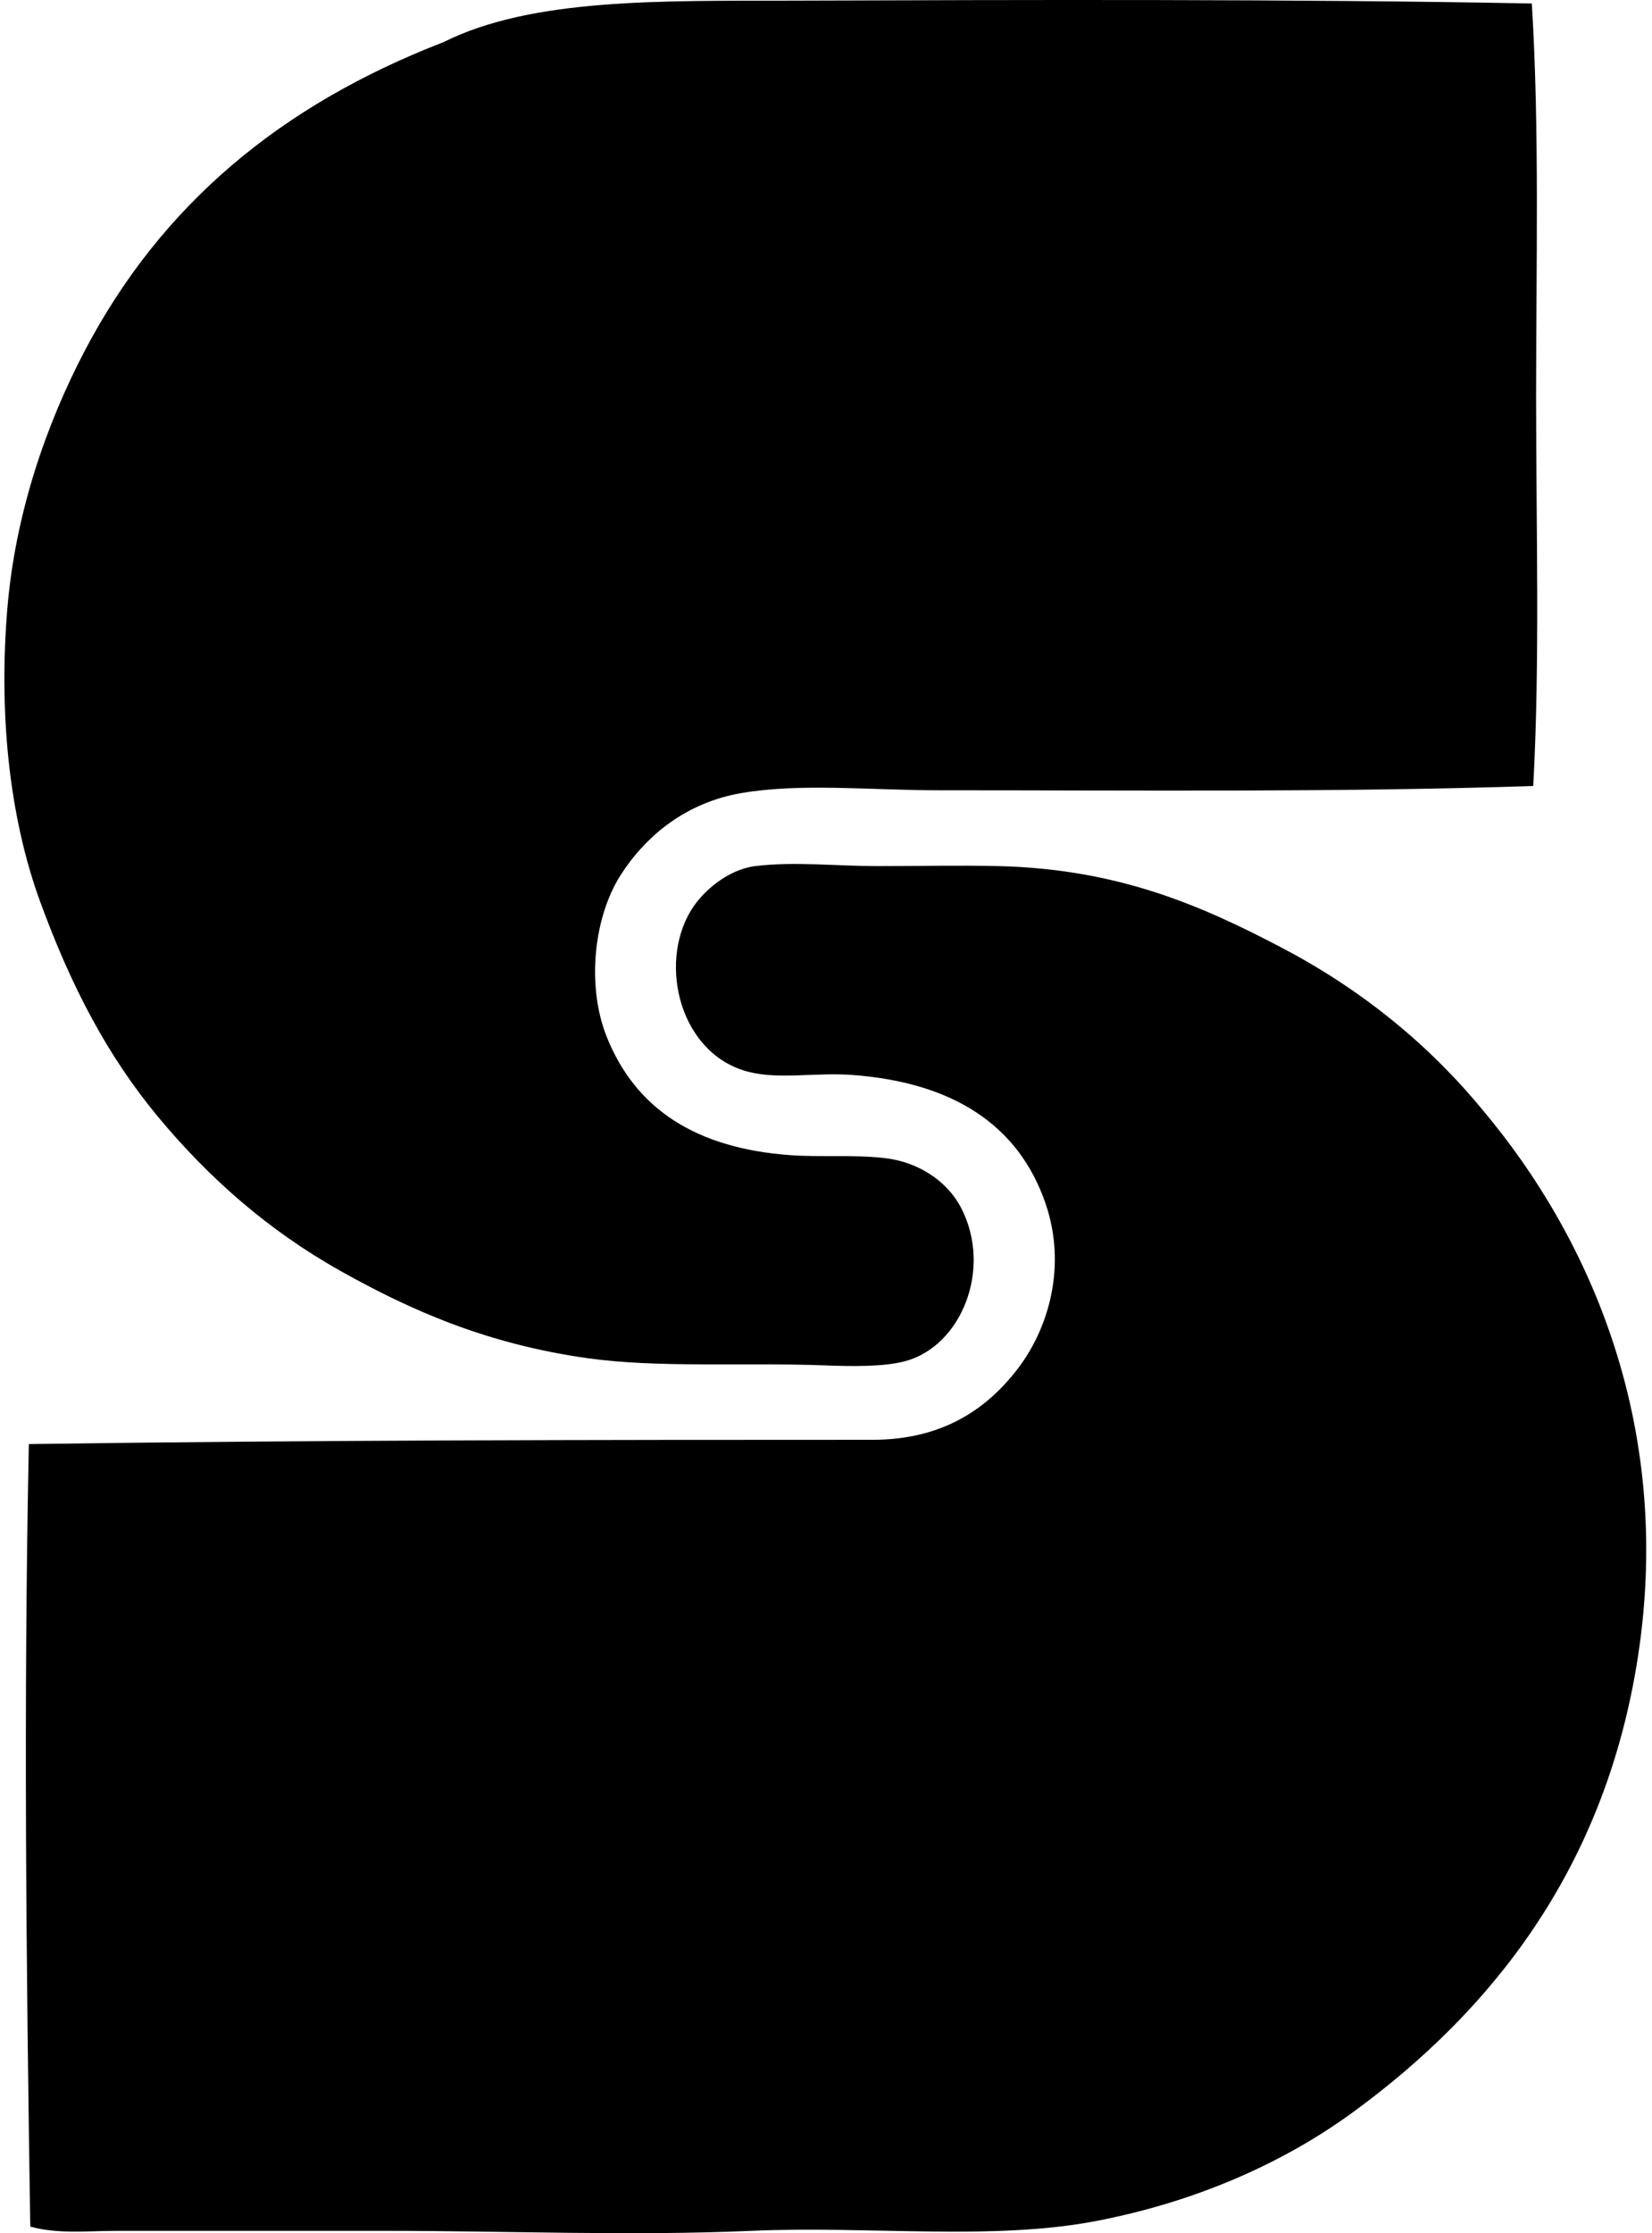
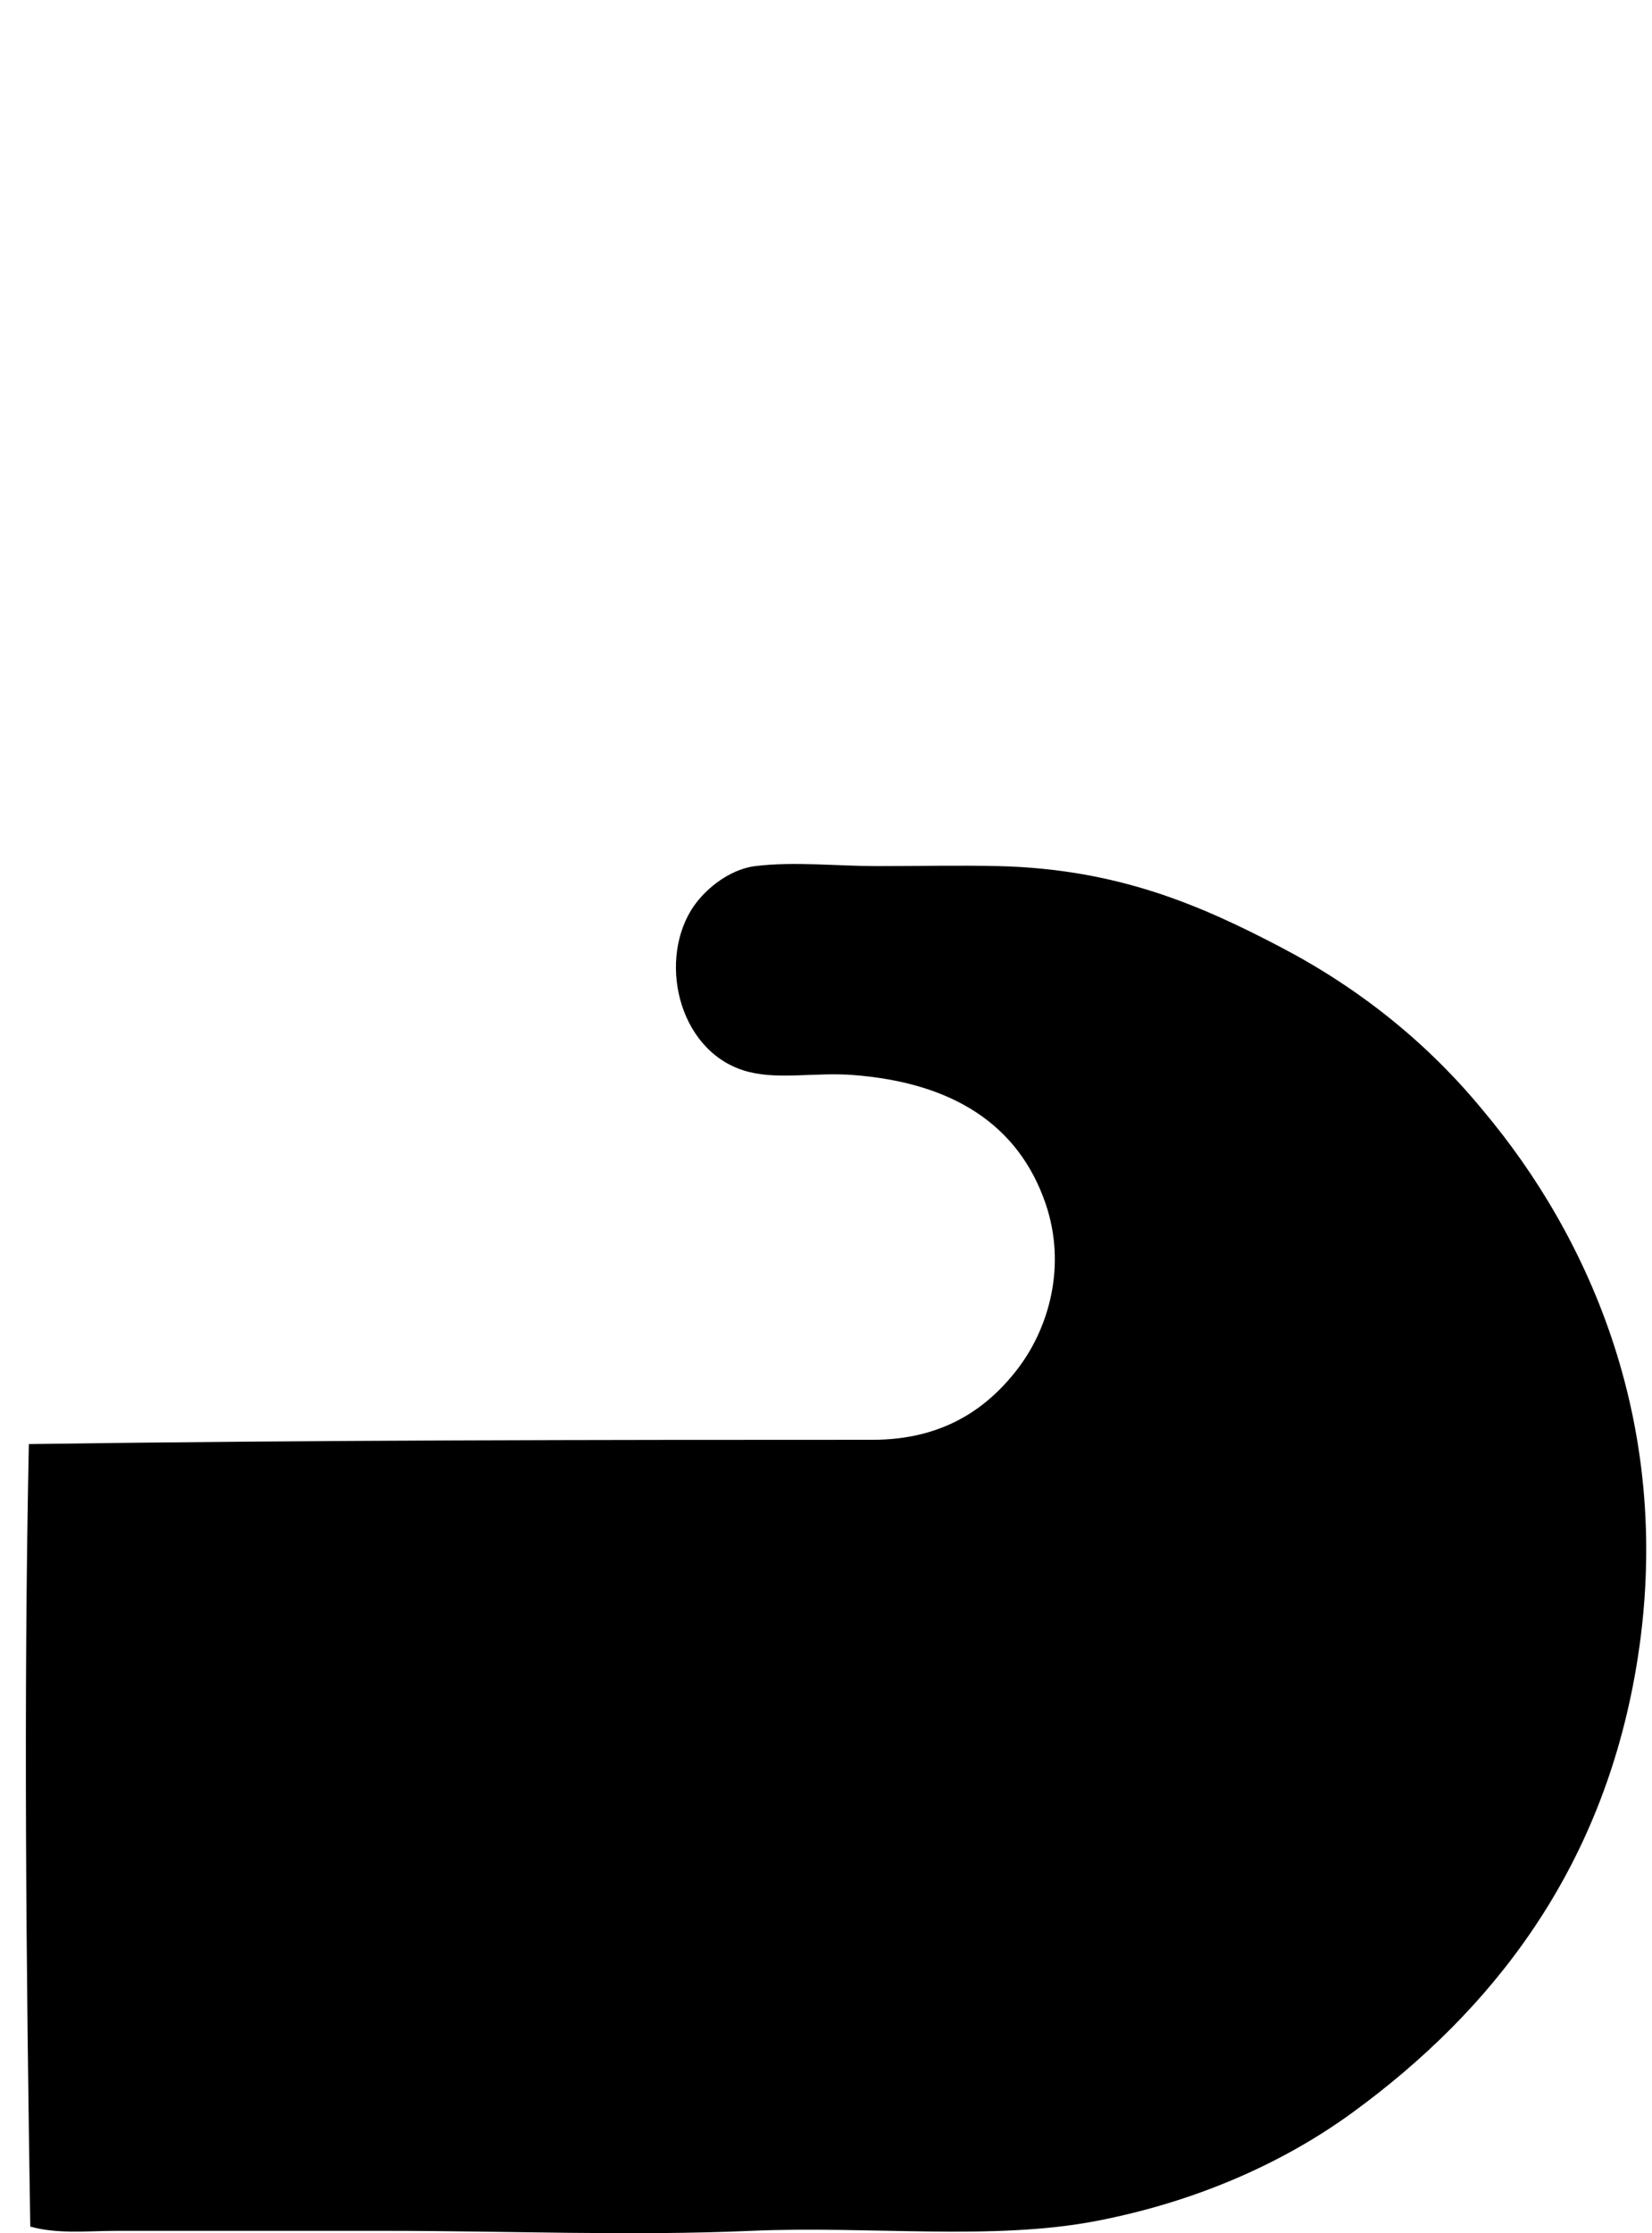
<svg xmlns="http://www.w3.org/2000/svg" width="148" height="200" fill="none" viewBox="0 0 148 200">
-   <path fill="#000" fill-rule="evenodd" d="M137.234.312c.695 11.288.383 23.412.383 35.232 0 11.868.351 23.688-.257 34.847-17.395.572-34.918.383-53.296.383-6.06 0-12.35-.666-17.68.257-4.828.835-8.447 3.71-10.761 7.303-2.416 3.749-3.096 9.9-1.283 14.478 2.579 6.508 8.014 10.01 16.398 10.635 2.712.202 5.593-.053 8.457.257 2.993.322 5.648 2.017 6.918 4.483 2.814 5.472.002 12.35-4.998 13.709-1.936.524-4.837.472-7.174.383-7.364-.276-14.91.246-21.267-.64-9.076-1.265-15.928-4.318-22.163-7.815-6.524-3.659-11.79-8.339-16.272-13.709-4.599-5.511-7.87-11.786-10.635-19.346C.744 72.946-.102 63.623.658 54.505c.722-8.662 3.568-16.66 6.918-23.06C14.464 18.296 25.199 9.392 39.739 3.771 47.685-.208 59.371.094 70.743.057c21.44-.07 45.125-.15 66.491.255Z" clip-rule="evenodd" />
  <path fill="#000" fill-rule="evenodd" d="M2.713 199.405c-.368-23.439-.606-46.966-.129-70.08 25.493-.362 51.145-.383 75.588-.383 6.29 0 10.231-2.78 12.94-6.277 2.858-3.688 4.466-9.284 2.564-14.863-2.435-7.133-8.403-10.866-17.295-11.532-3.305-.246-6.461.415-9.226-.257-6.175-1.498-8.234-9.57-5.252-14.478 1.06-1.744 3.321-3.67 5.766-3.971 3.431-.425 7.311 0 10.889 0 3.804 0 7.518-.081 10.889 0 10.755.257 18.21 3.55 25.367 7.3 7.114 3.73 13.179 8.646 18.066 14.606 9.428 11.212 17.321 28.415 13.709 49.839-3.069 18.184-12.878 30.721-25.369 39.844-6.291 4.596-14.108 8.025-22.933 9.735-9.378 1.818-20.377.43-31.004.897-10.742.472-21.785 0-32.67 0-8.07-.002-15.935 0-24.212 0-2.594.005-5.22.302-7.688-.38Z" clip-rule="evenodd" />
</svg>